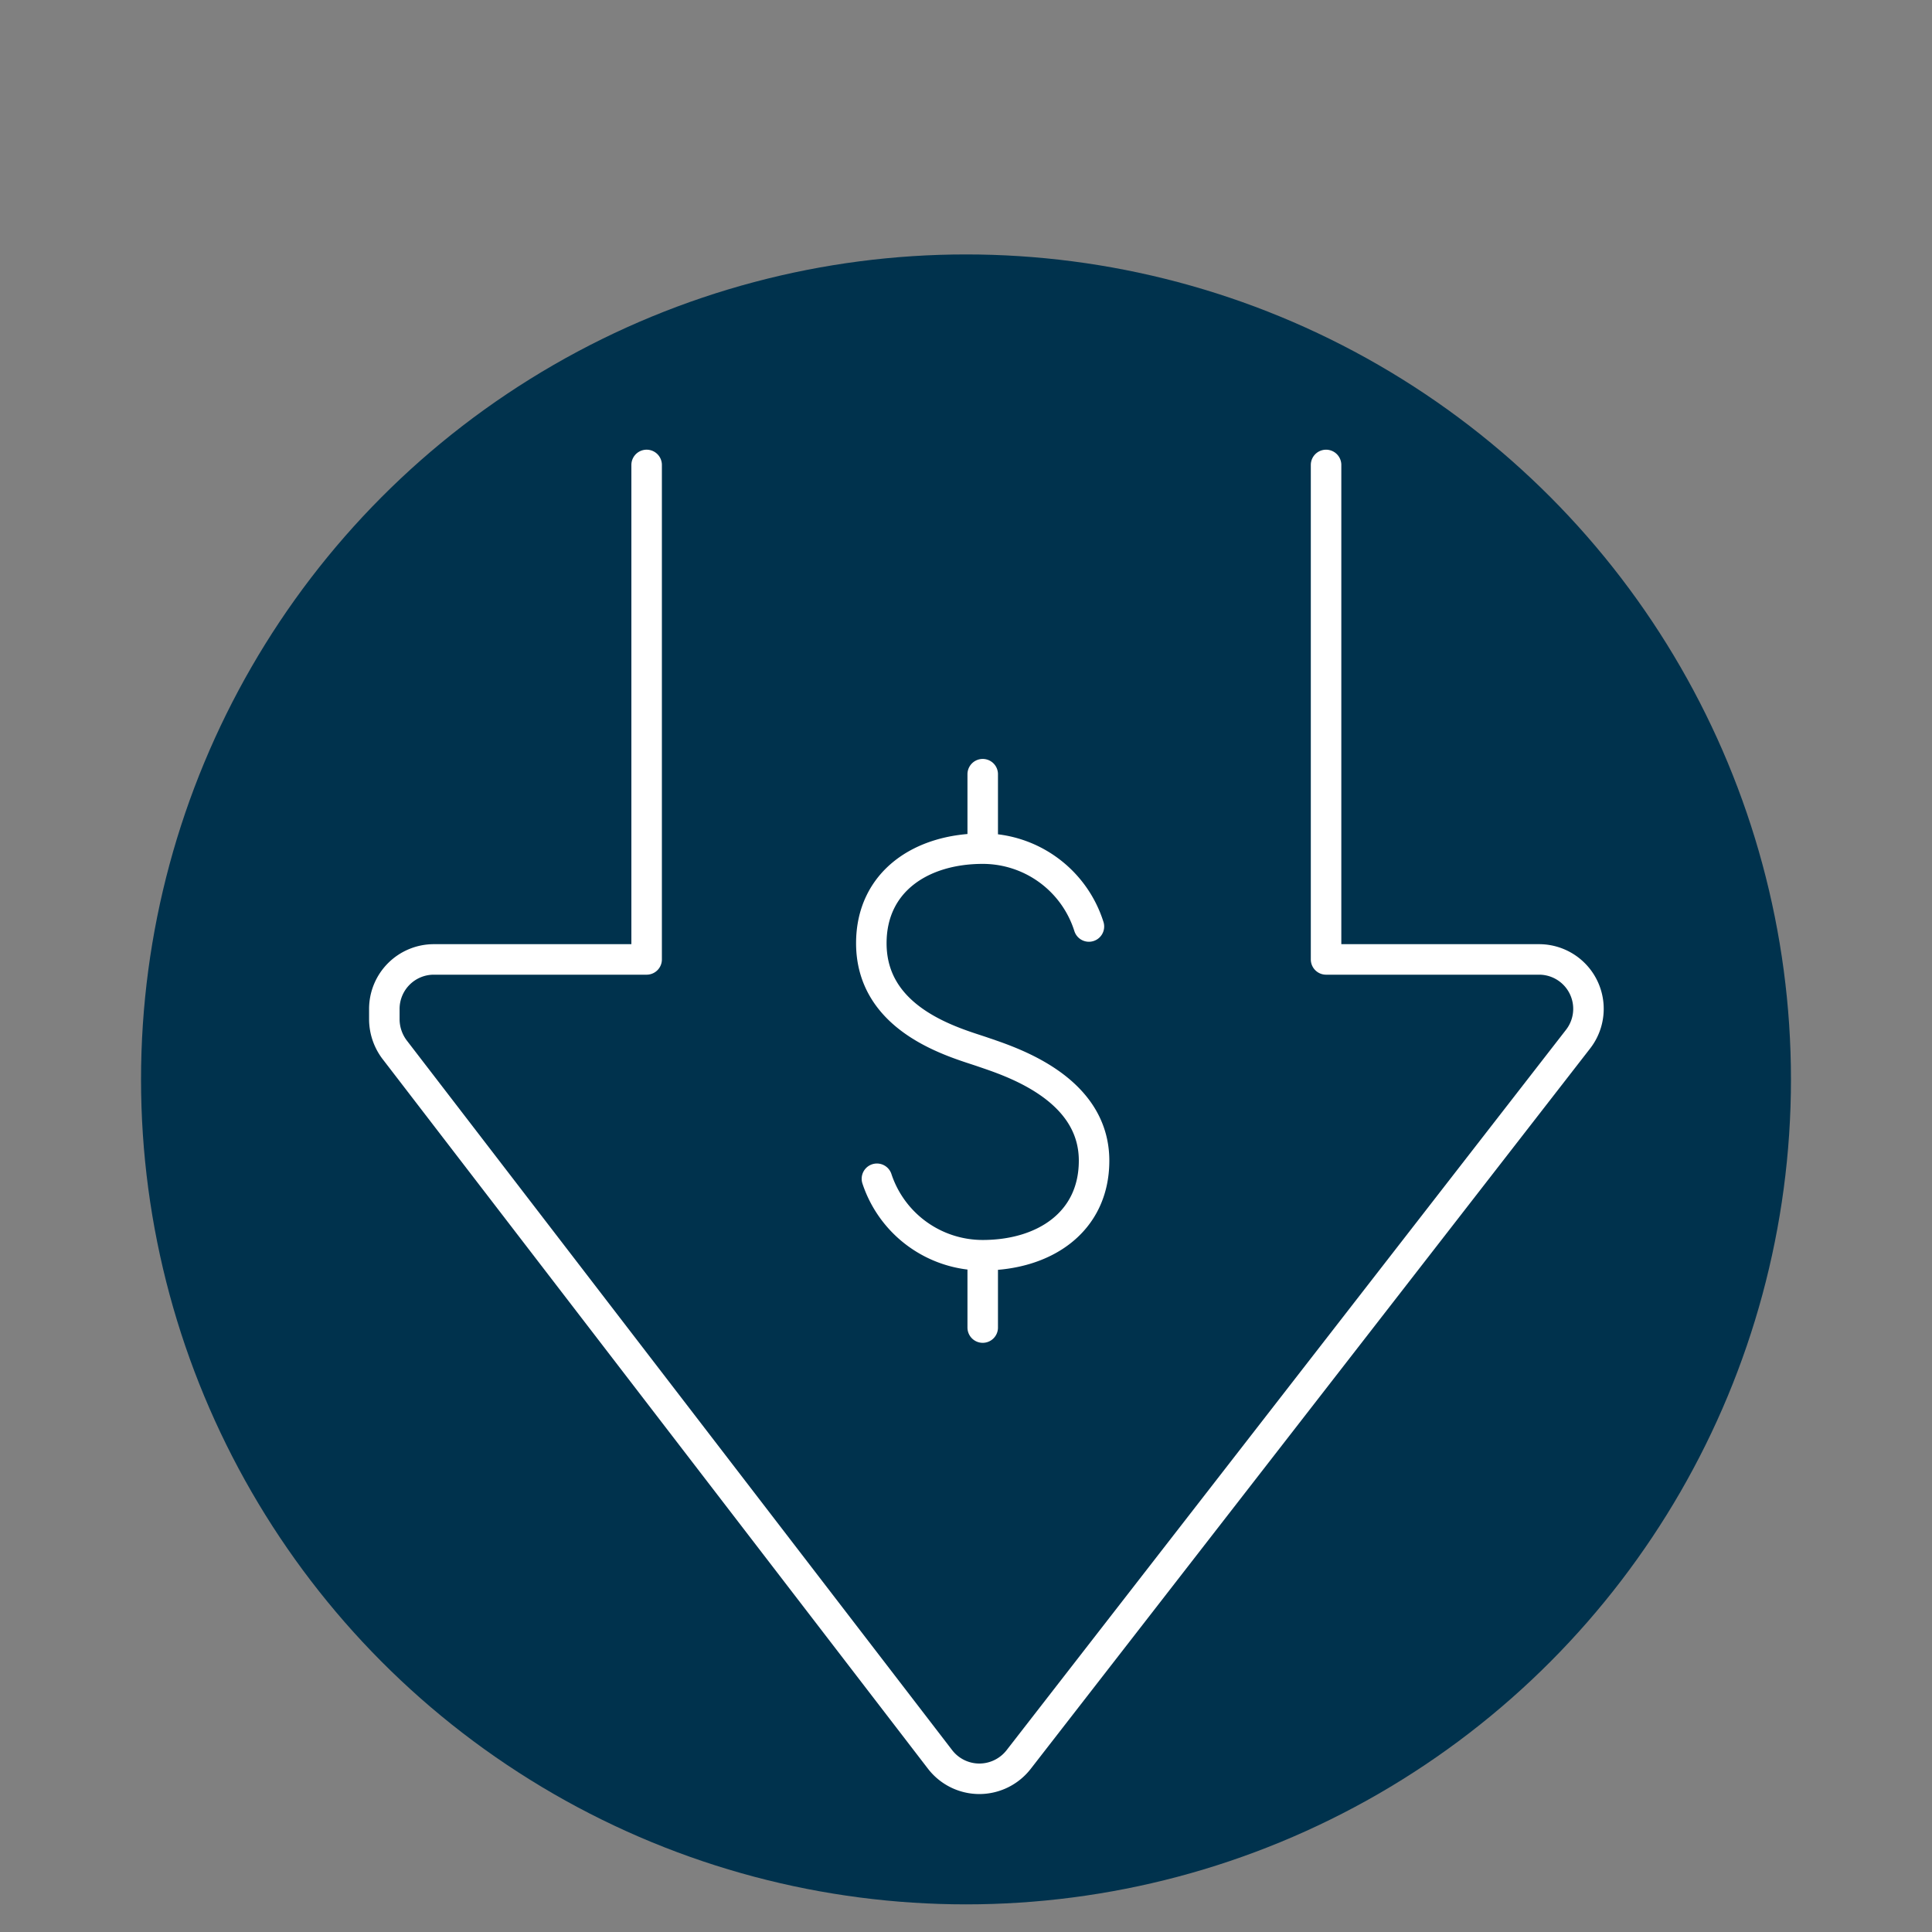
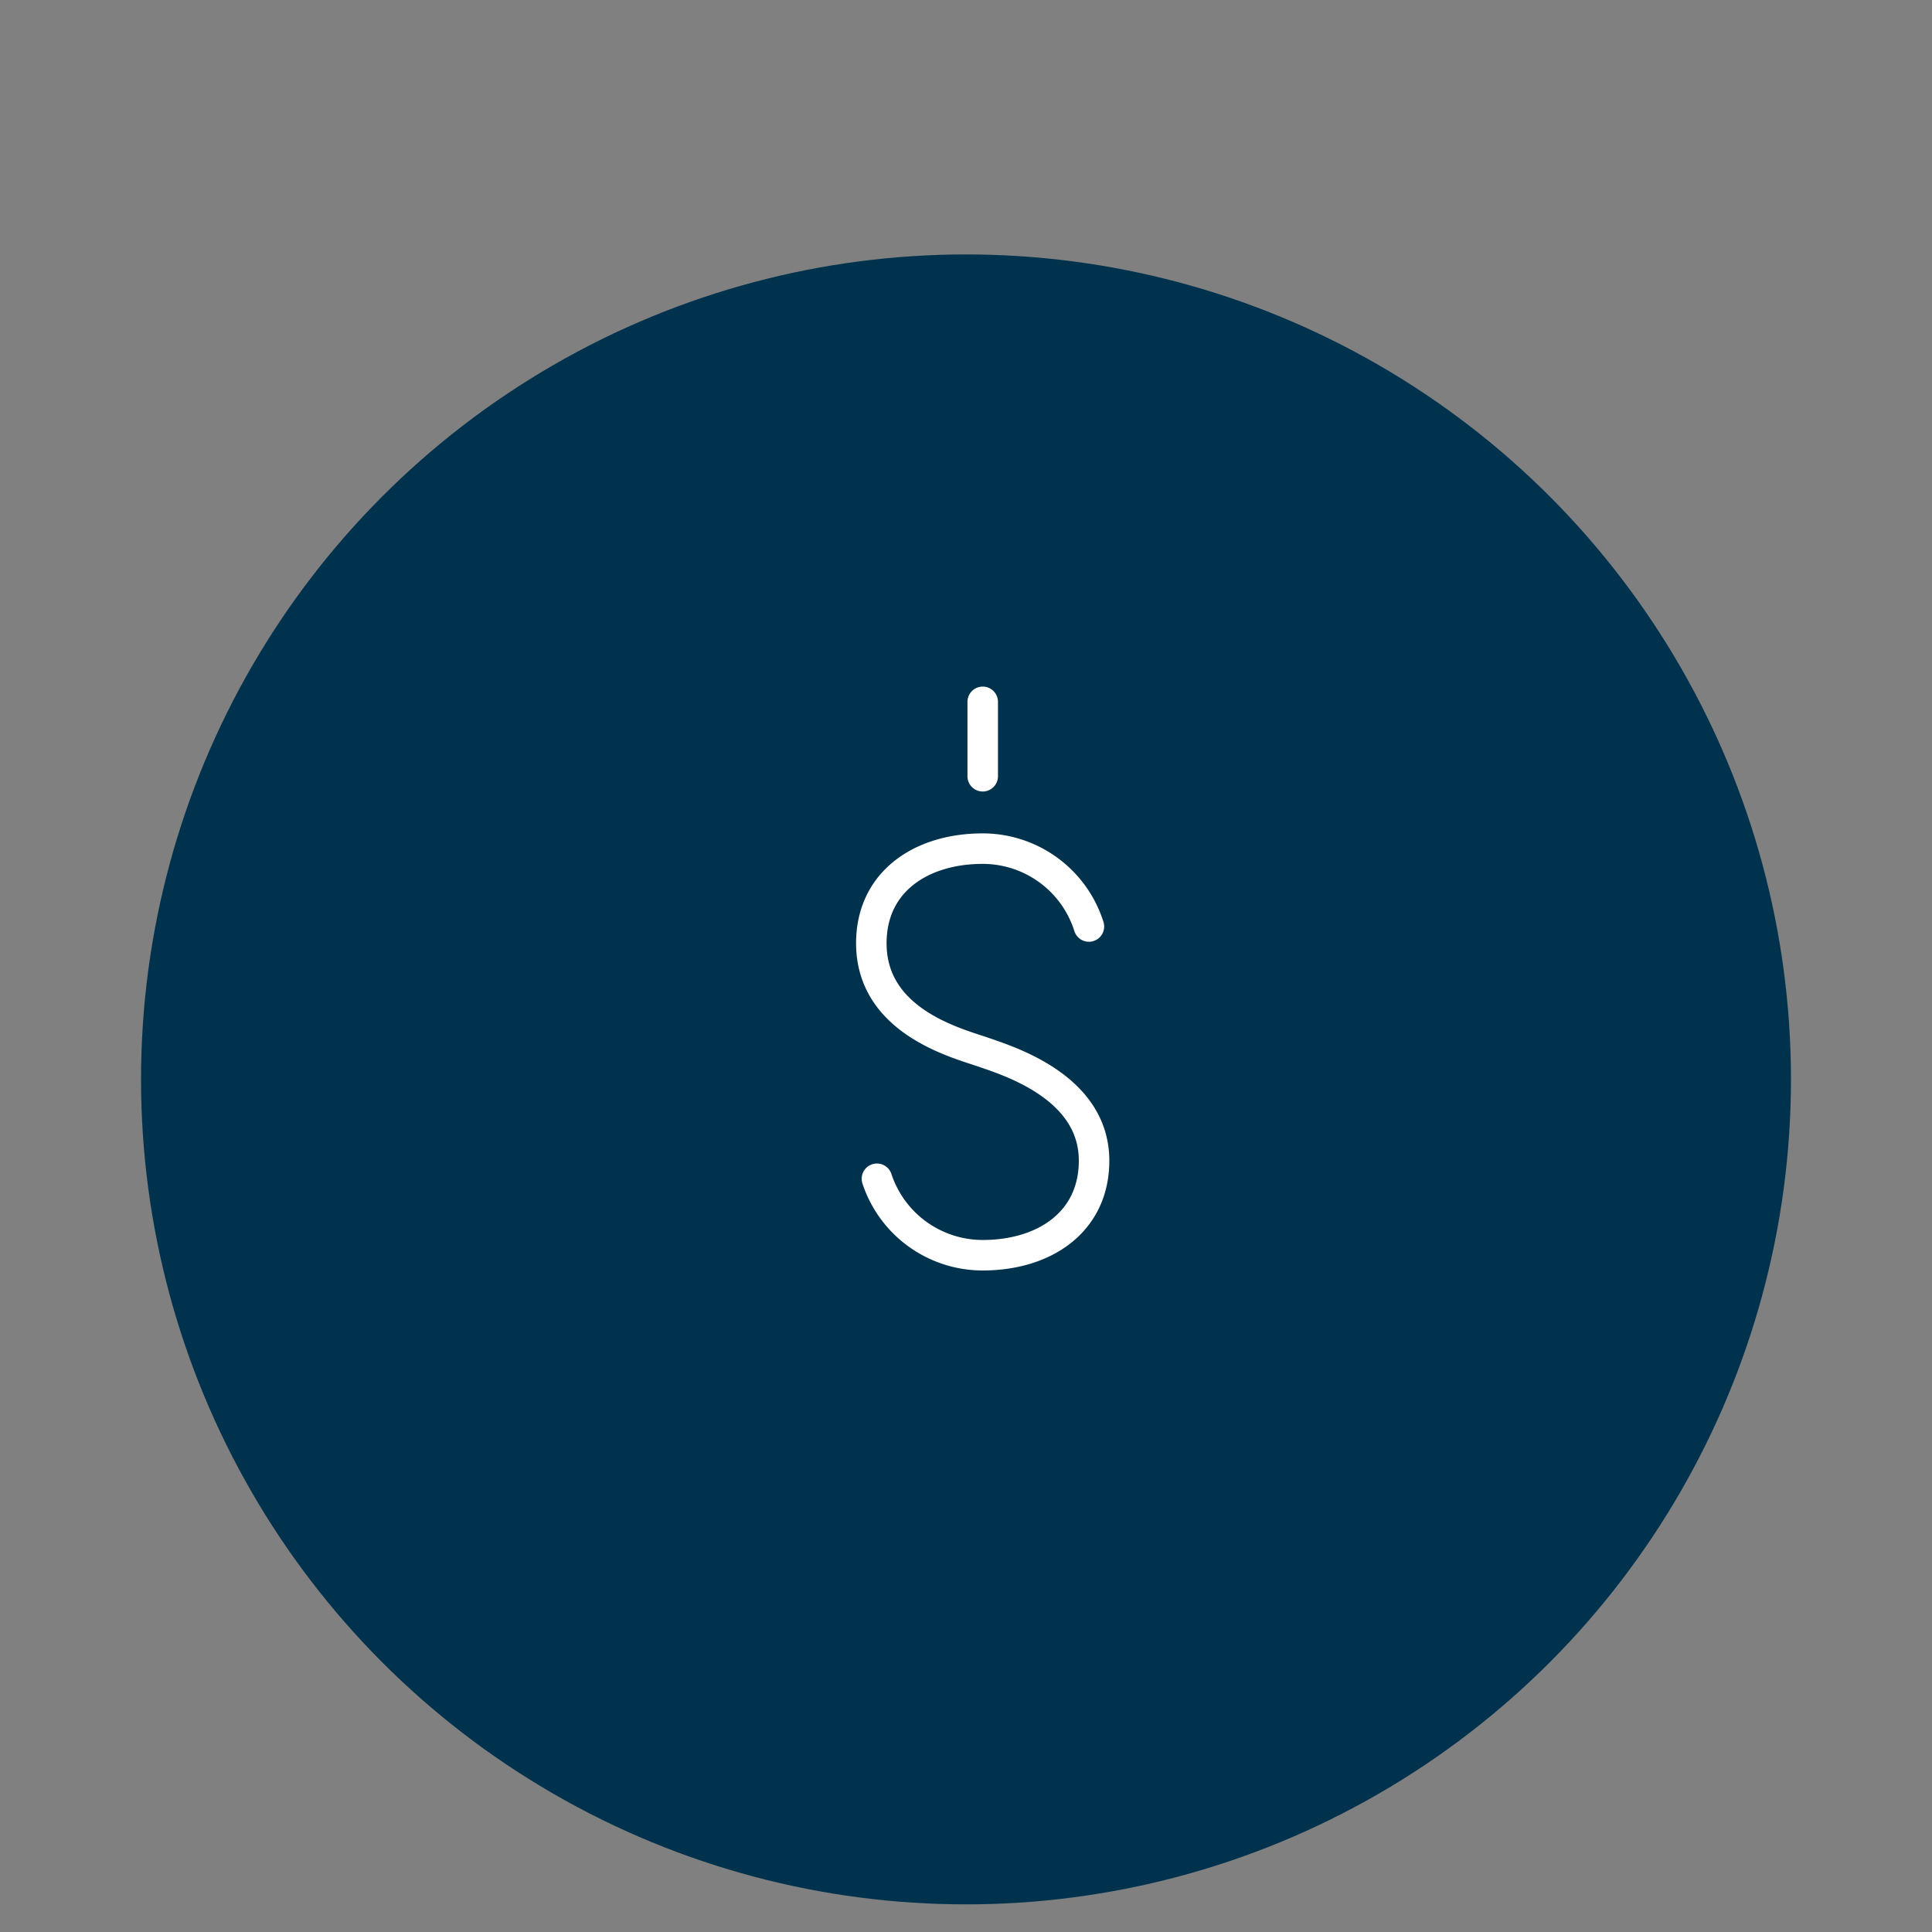
<svg xmlns="http://www.w3.org/2000/svg" width="190" height="190" viewBox="0 0 190 190">
  <rect x="0" y="0" width="190" height="190" fill="#808080" stroke="none" />
  <g id="bbb4cafd-d374-4f7c-b268-352b925e06cf" data-name="03-Holyk Doran WMG-picto-services-85">
    <rect width="190" height="190" fill="none" />
    <circle cx="95" cy="106.152" r="81.13" fill="#00324d" />
  </g>
  <g id="ba46bbc8-08ba-4a5e-a894-2a137815cae6" data-name="reduced-bank-charges">
-     <path d="M130.41,45.725l0,48.629h20.917a4.858,4.858,0,0,1,3.846,7.865l-55,70.826a4.907,4.907,0,0,1-3.858,1.888h0a4.886,4.886,0,0,1-3.854-1.888l-53.641-69.8a4.985,4.985,0,0,1-1.023-2.989V99.23a4.869,4.869,0,0,1,4.893-4.876H63.592V45.724" transform="translate(0 0)" fill="none" stroke="#fff" stroke-linecap="round" stroke-linejoin="round" stroke-width="3" />
-     <path d="M86.24,115.924a10.952,10.952,0,0,0,10.4,7.519c6.055,0,10.955-3.243,10.955-9.3,0-7.231-8.386-9.8-10.955-10.689S85.69,100.436,85.69,92.763c0-6.057,4.9-9.305,10.954-9.305a10.95,10.95,0,0,1,10.444,7.657M96.644,123.443v7.115m0-54.421v7.317" transform="translate(0 0)" fill="none" stroke="#fff" stroke-linecap="round" stroke-linejoin="round" stroke-width="3" />
+     <path d="M86.24,115.924a10.952,10.952,0,0,0,10.4,7.519c6.055,0,10.955-3.243,10.955-9.3,0-7.231-8.386-9.8-10.955-10.689S85.69,100.436,85.69,92.763c0-6.057,4.9-9.305,10.954-9.305a10.95,10.95,0,0,1,10.444,7.657M96.644,123.443m0-54.421v7.317" transform="translate(0 0)" fill="none" stroke="#fff" stroke-linecap="round" stroke-linejoin="round" stroke-width="3" />
  </g>
</svg>